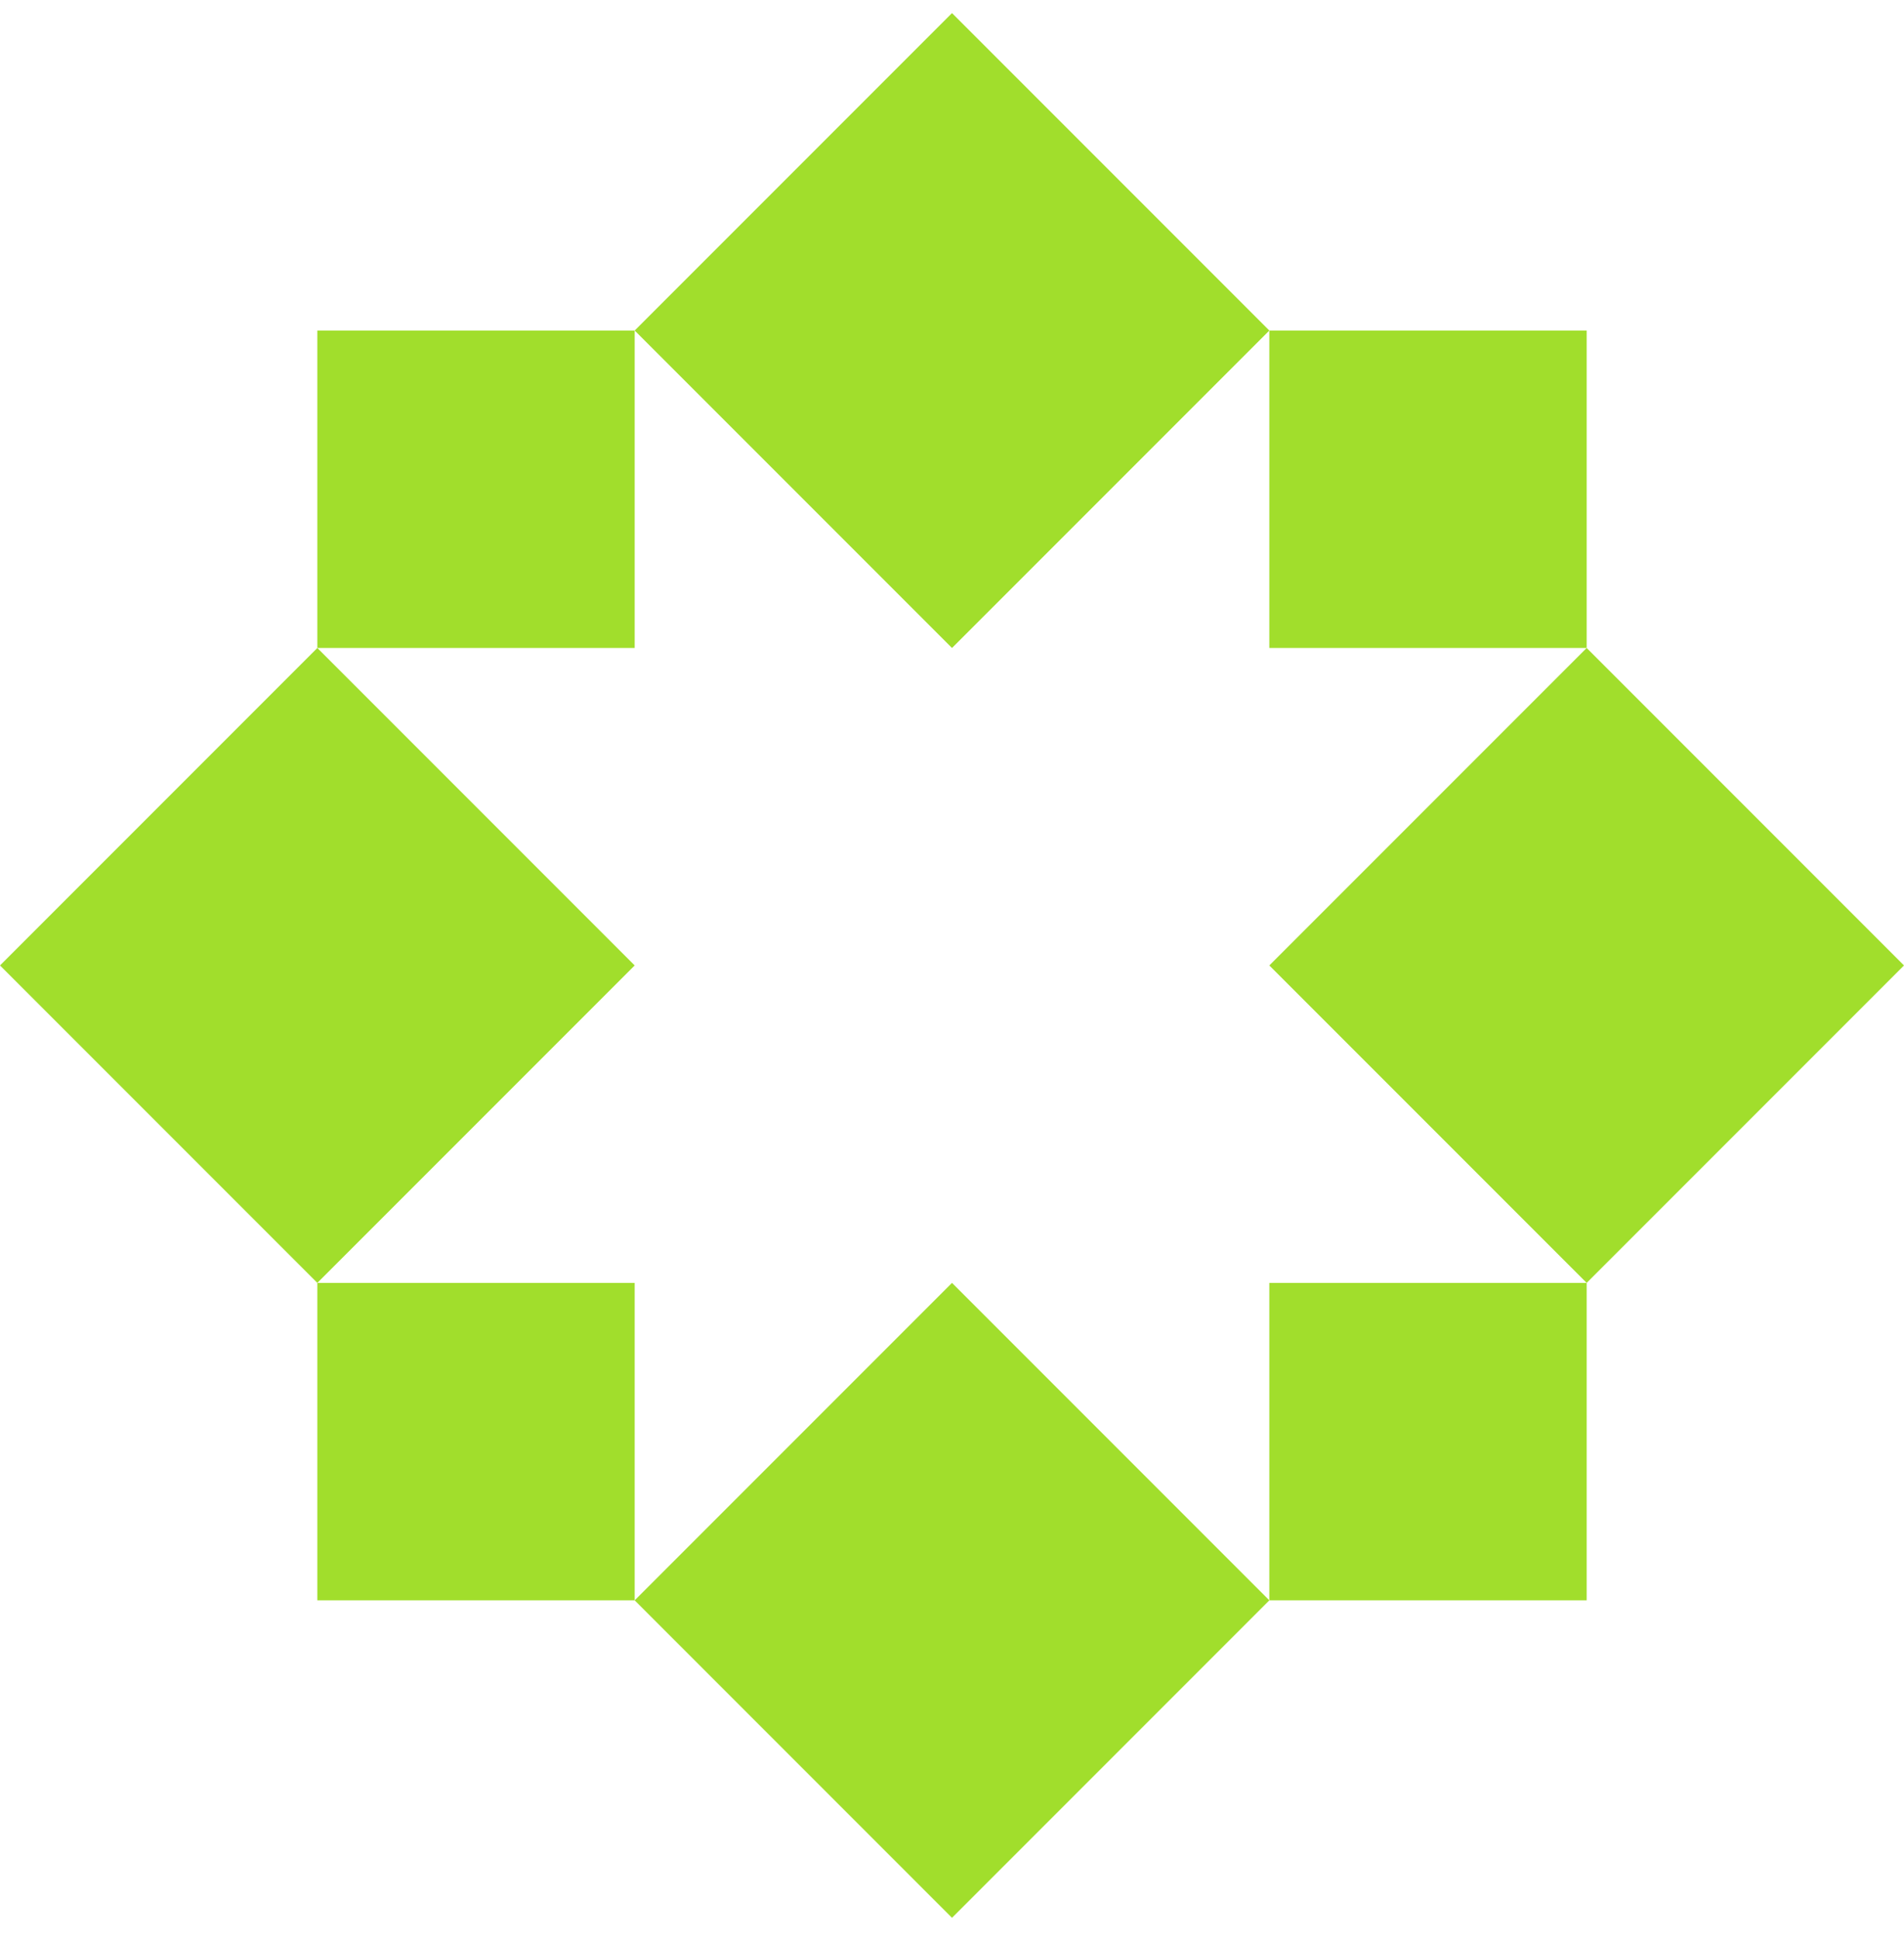
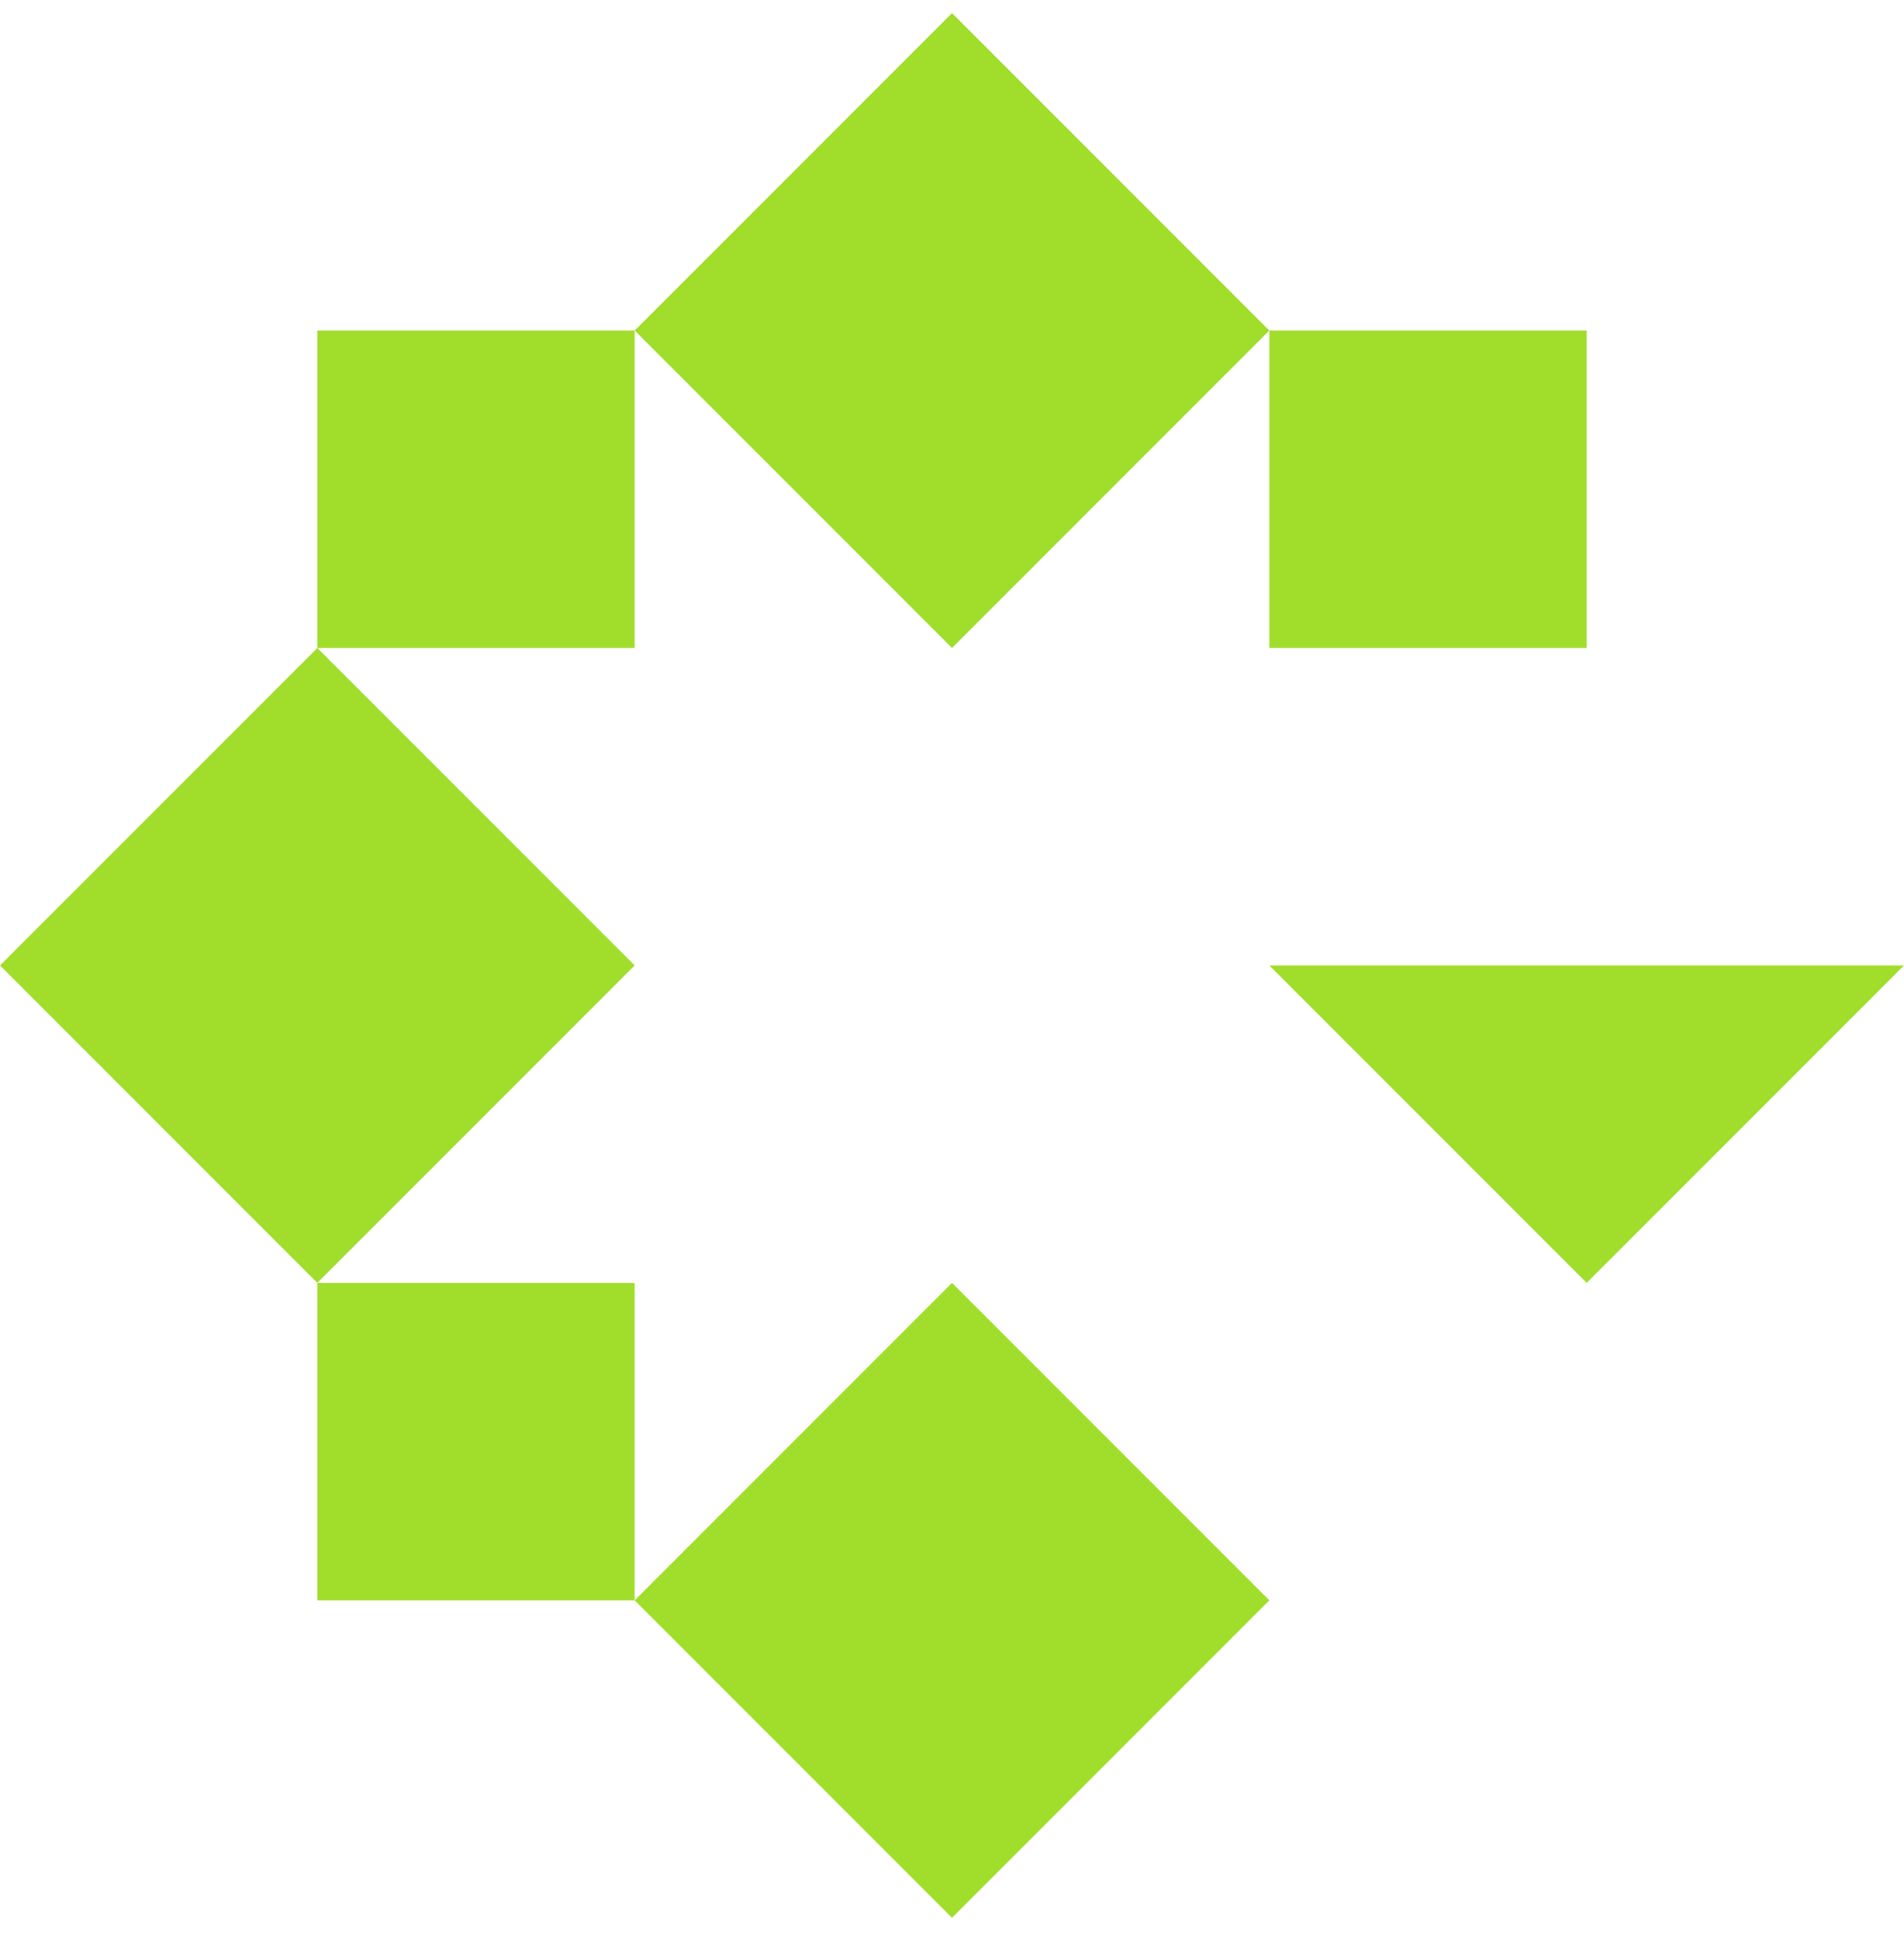
<svg xmlns="http://www.w3.org/2000/svg" width="56" height="57" viewBox="0 0 56 57" fill="none">
  <path d="M28 19.051L18.667 9.718L28 0.385L37.333 9.718L28 19.051Z" fill="#A1DE2C" />
  <path d="M46.667 19.051H37.333V9.718H46.667V19.051Z" fill="#A1DE2C" />
-   <path d="M46.667 37.718L56 28.385L46.667 19.051L37.333 28.385L46.667 37.718Z" fill="#A1DE2C" />
-   <path d="M37.333 47.051H46.667V37.718H37.333V47.051Z" fill="#A1DE2C" />
+   <path d="M46.667 37.718L56 28.385L37.333 28.385L46.667 37.718Z" fill="#A1DE2C" />
  <path d="M18.667 47.051L28 56.385L37.333 47.051L28 37.718L18.667 47.051Z" fill="#A1DE2C" />
  <path d="M9.333 37.718V47.051H18.667V37.718H9.333Z" fill="#A1DE2C" />
  <path d="M9.333 19.051L18.667 28.385L9.333 37.718L0 28.385L9.333 19.051Z" fill="#A1DE2C" />
  <path d="M9.333 19.051V9.718H18.667V19.051H9.333Z" fill="#A1DE2C" />
</svg>